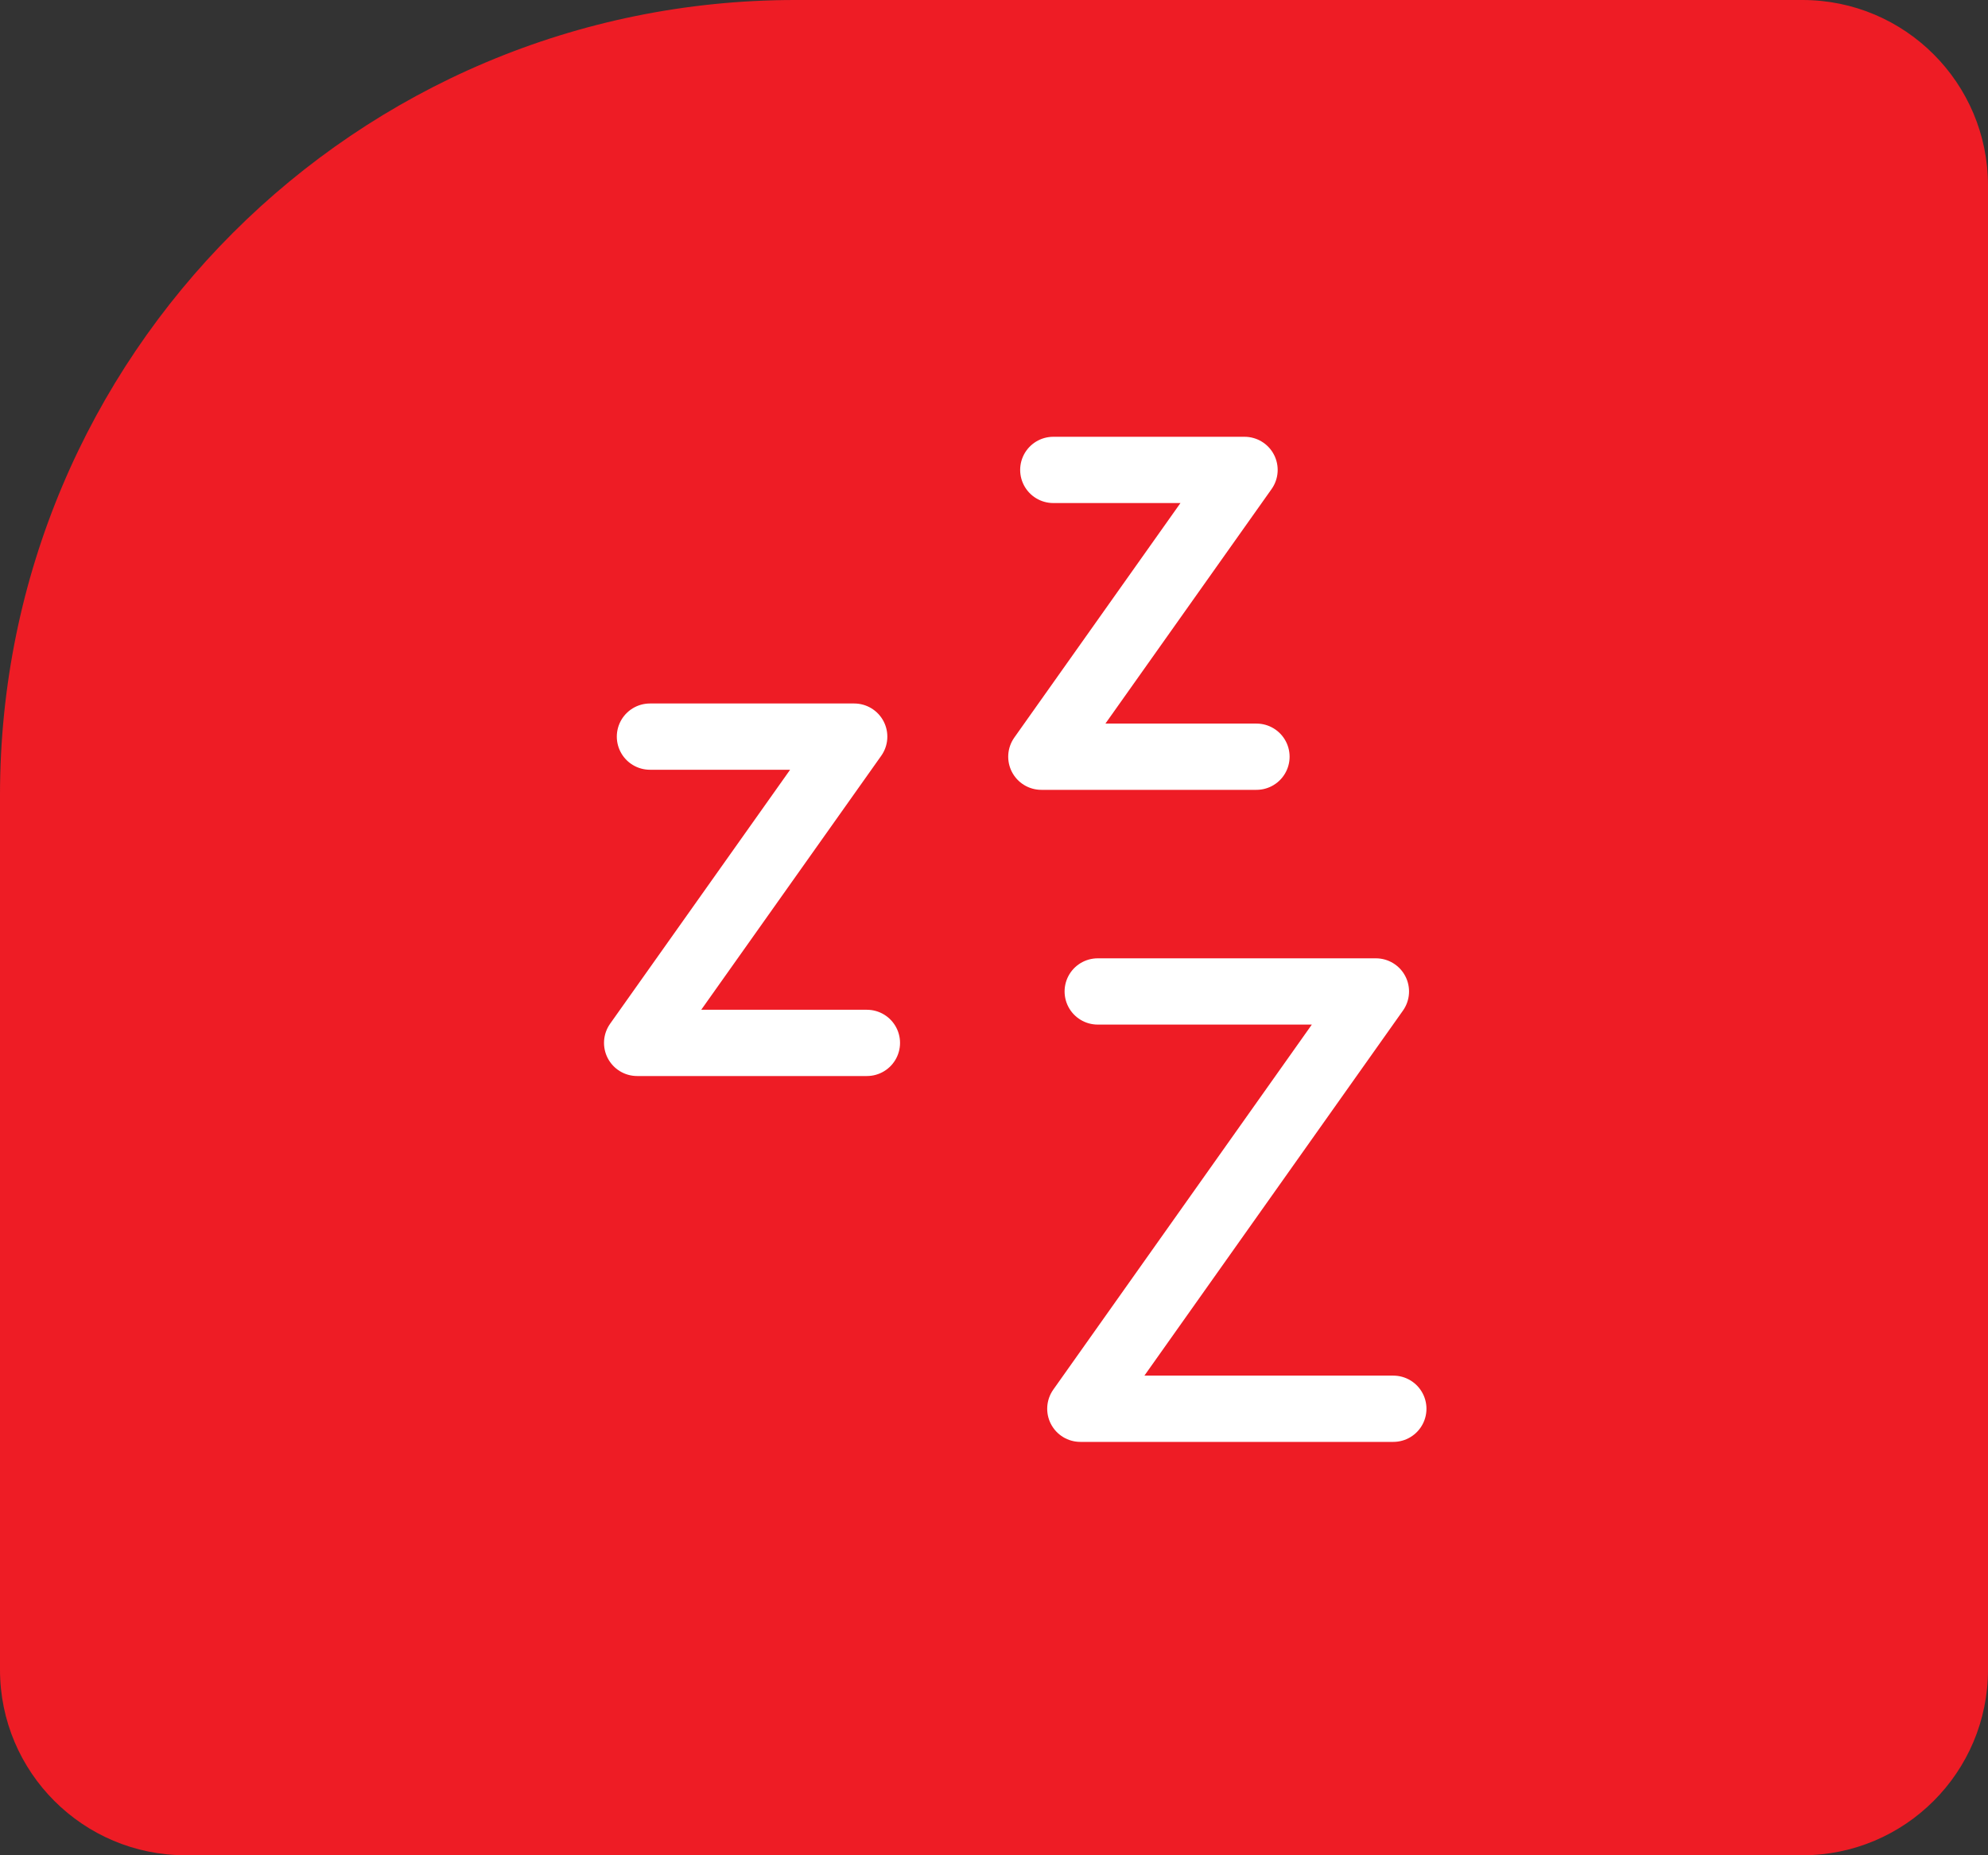
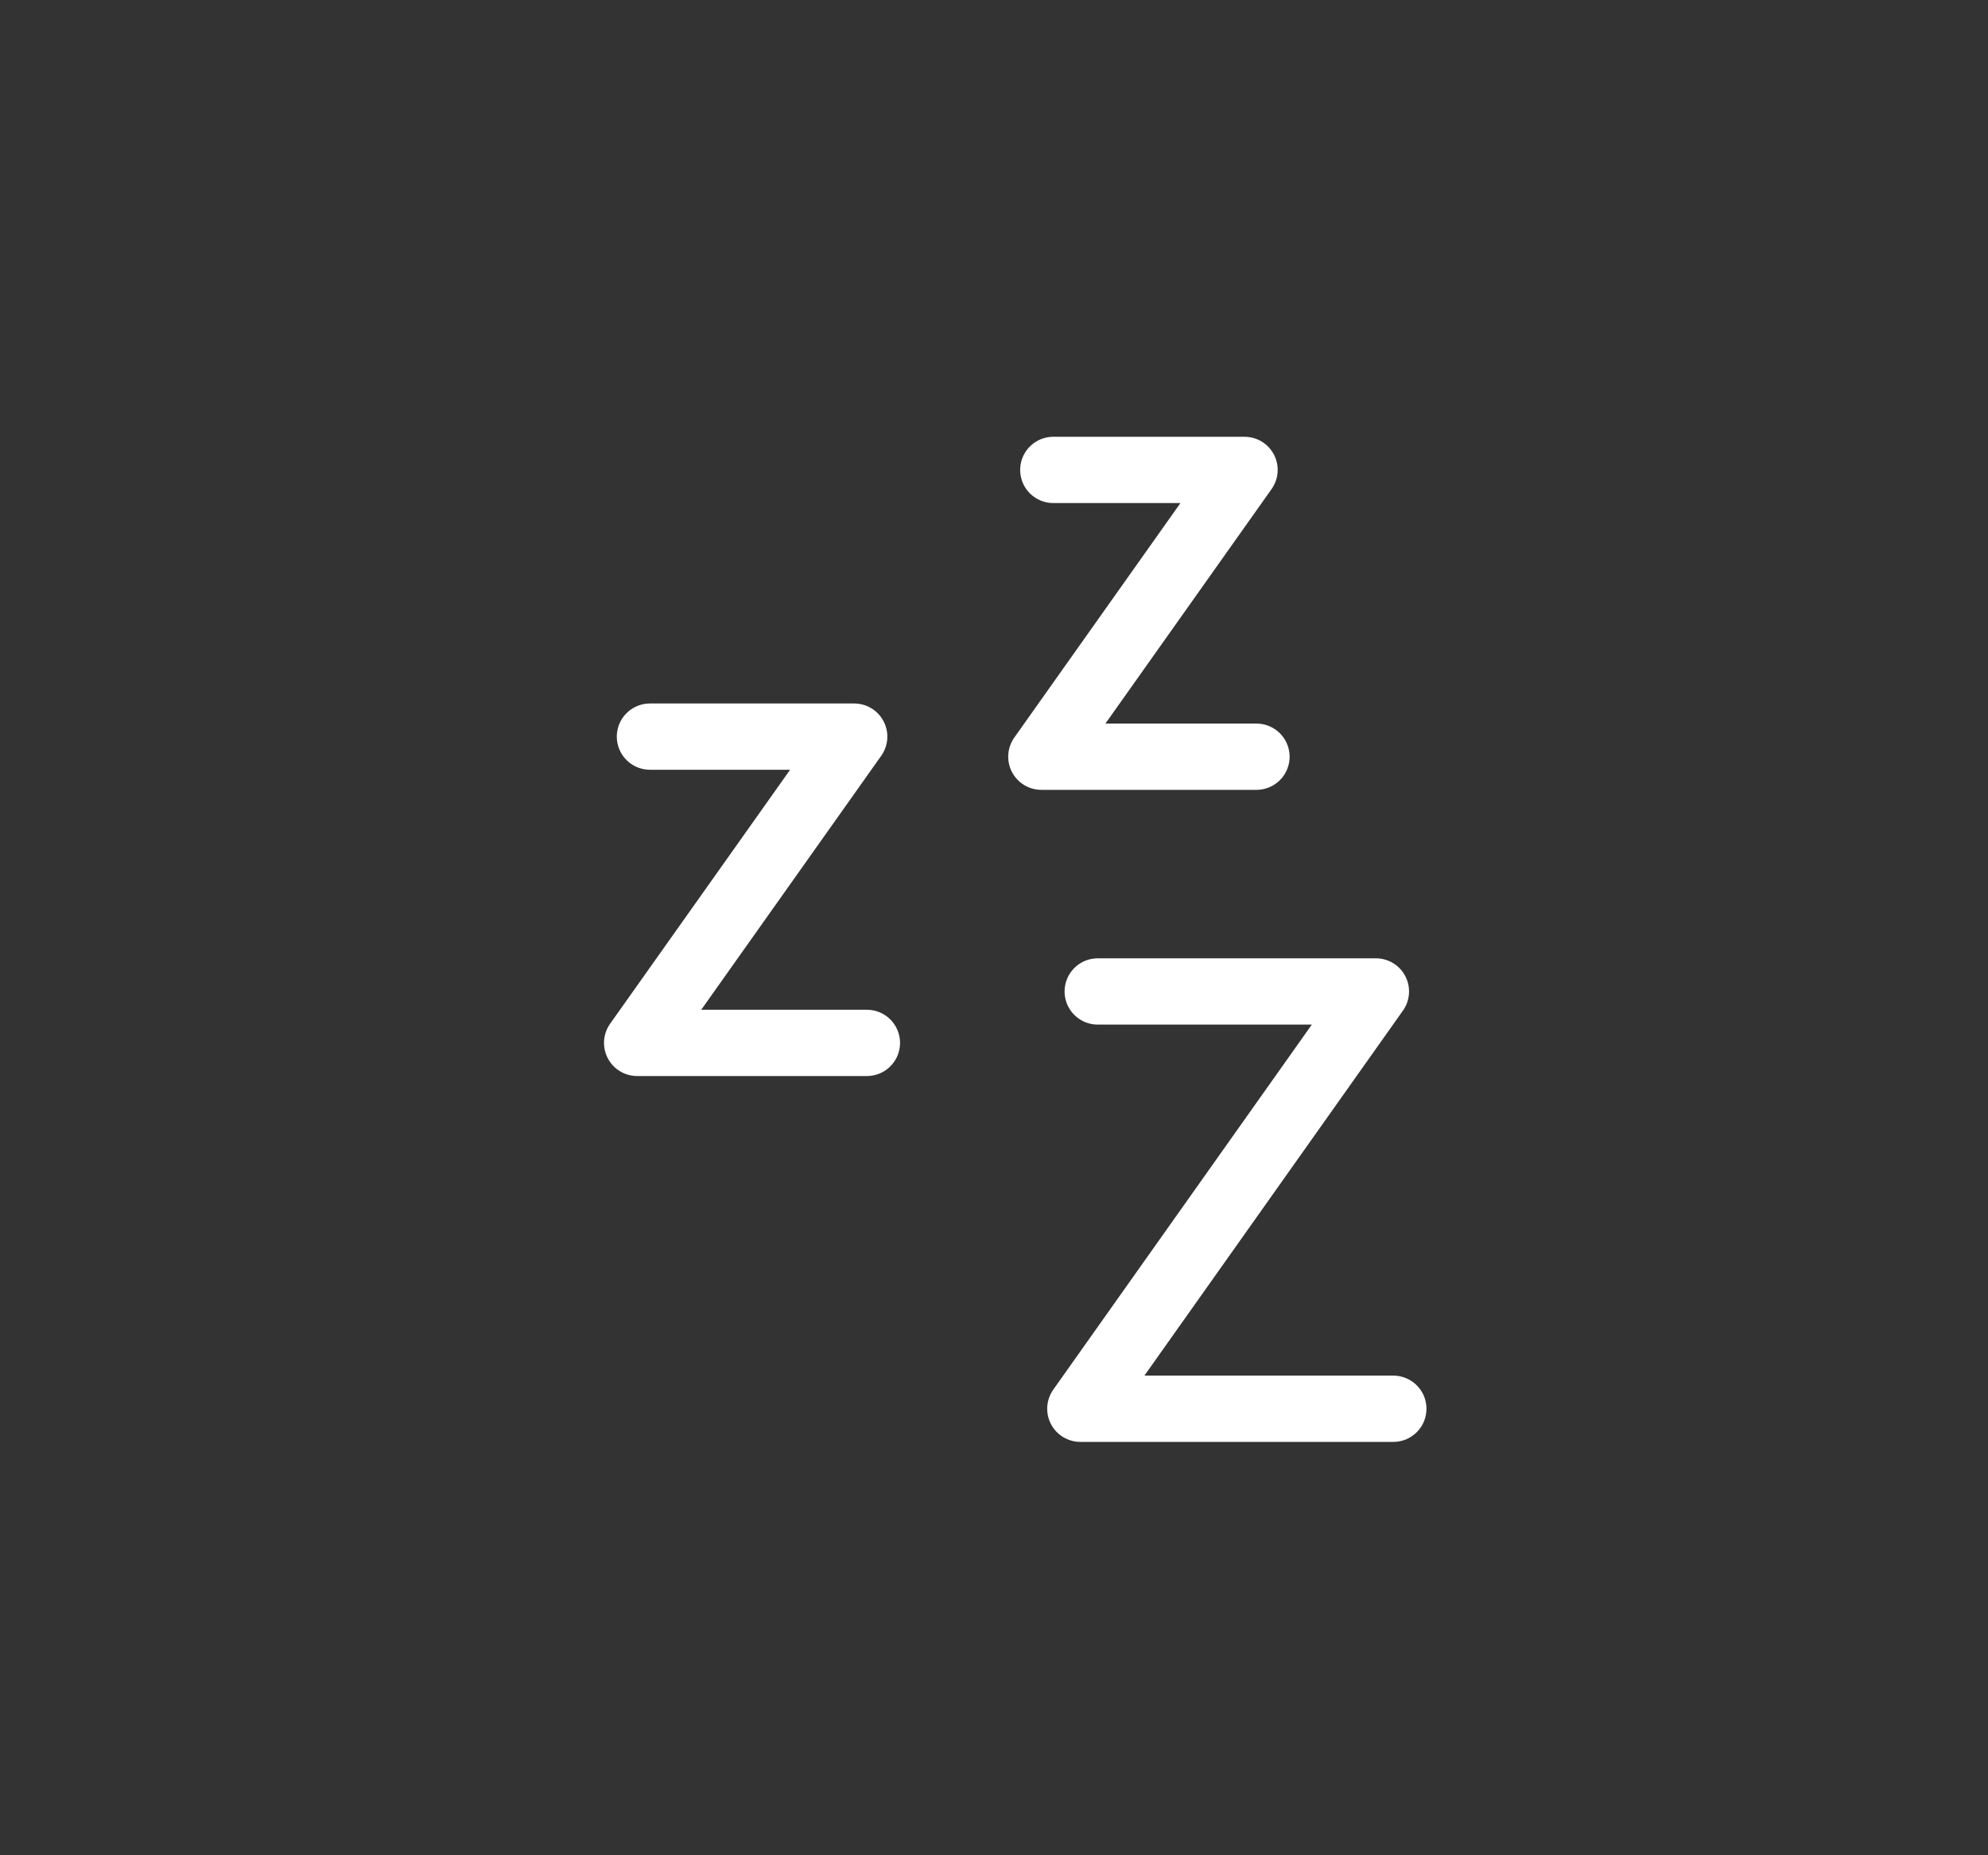
<svg xmlns="http://www.w3.org/2000/svg" width="75" height="70" viewBox="0 0 75 70" fill="none">
  <rect x="0" y="0" width="75" height="70" fill="#333333" stroke="none" />
-   <path d="M0 30C0 13.431 13.431 0 30 0H68C71.866 0 75 3.134 75 7V63C75 66.866 71.866 70 68 70H7C3.134 70 0 66.866 0 63V30Z" fill="#EE1C25" />
  <path d="M24.52 27.793H32.226L24.037 39.349H32.705M39.737 17.73H46.952L39.286 28.551H47.402M41.413 37.408H51.908L40.757 53.153H52.565" stroke="white" stroke-width="2.5" stroke-linecap="round" stroke-linejoin="round" />
</svg>